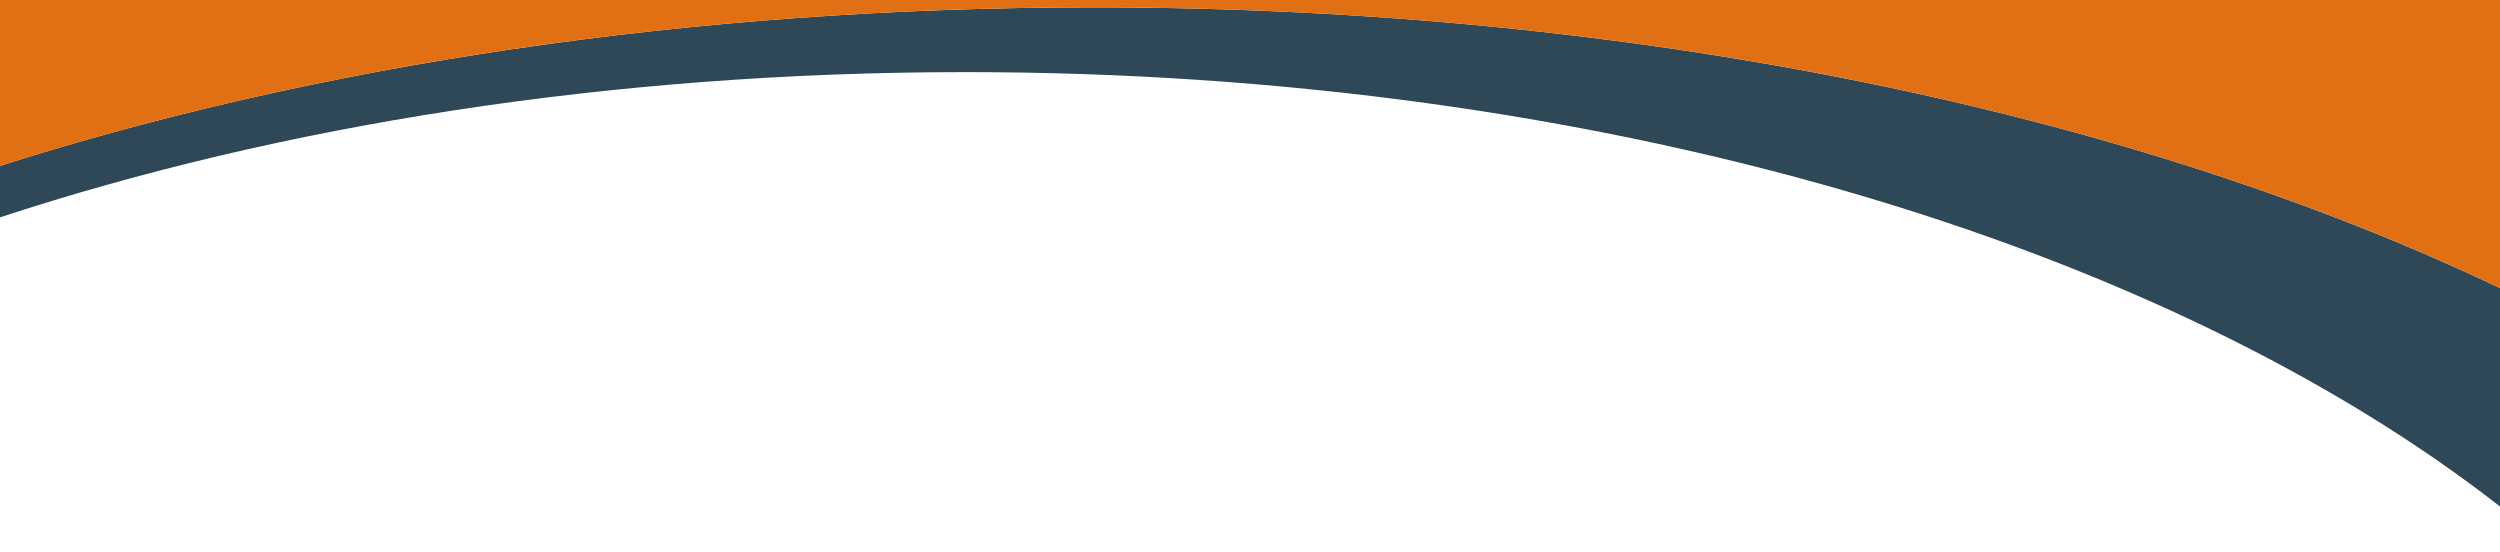
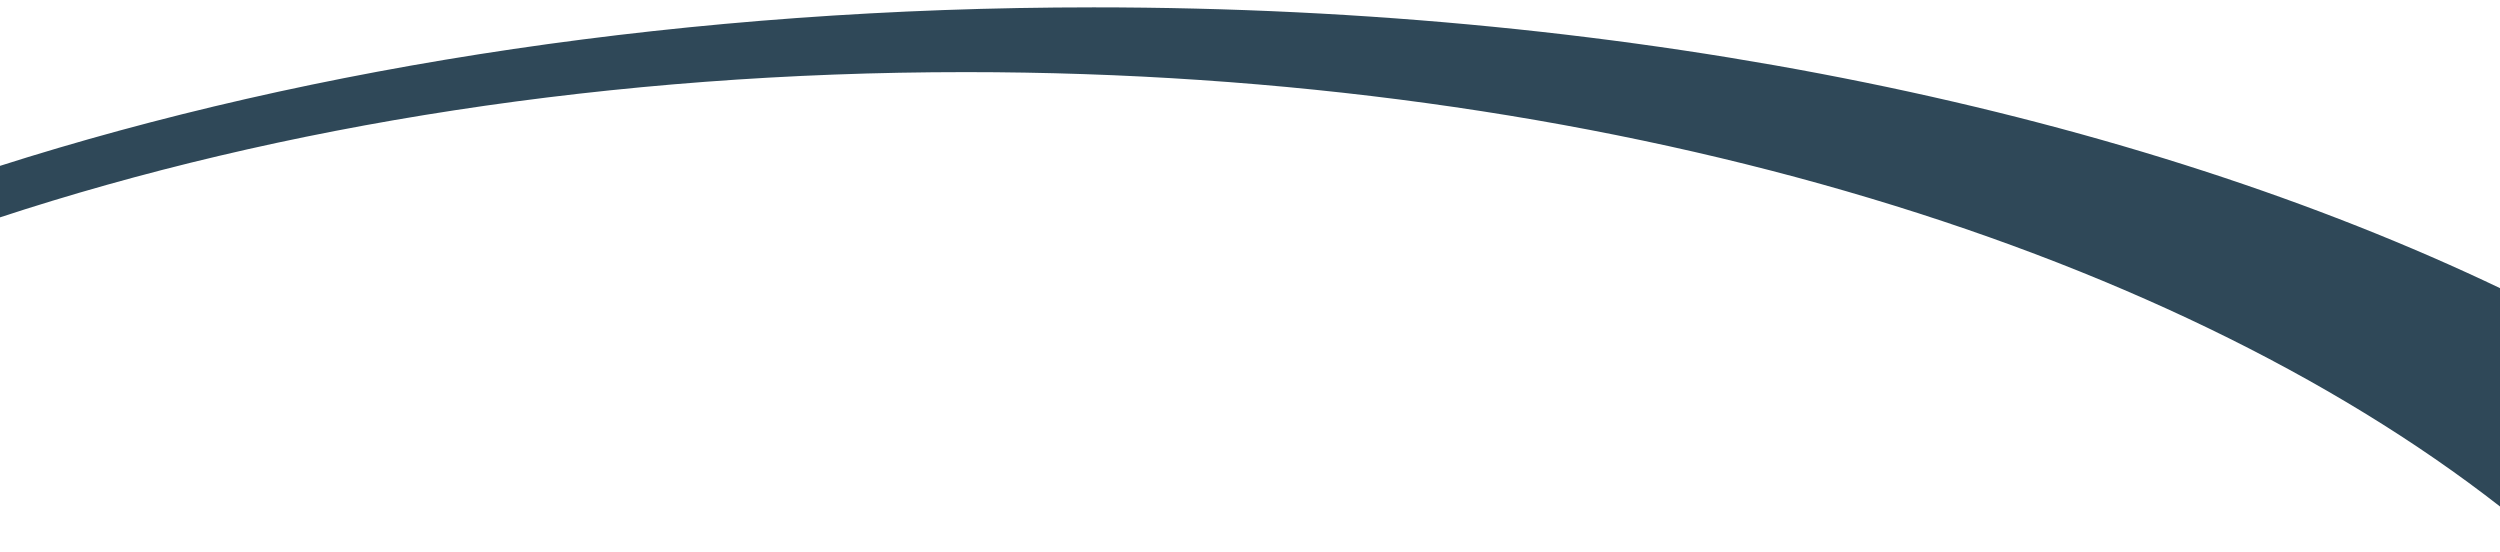
<svg xmlns="http://www.w3.org/2000/svg" version="1.1" id="Layer_1" x="0px" y="0px" viewBox="0 0 339.7 75" style="enable-background:new 0 0 339.7 75;" xml:space="preserve">
  <style type="text/css">
	.st0{fill:#2F4858;}
	.st1{fill:#E17014;}
</style>
  <path class="st0" d="M-0.2,29.6C38.1,17,83.1,9.8,131.2,9.8c86.5,0,162.9,23.4,208.6,59.1V39.2C290.2,15.5,222.9,1,148.6,1  C93.8,1,42.7,8.9-0.2,22.6V29.6z" />
-   <path class="st1" d="M339.8,39.2V-0.2h-340v22.8C42.7,8.9,93.8,1,148.6,1C222.9,1,290.2,15.5,339.8,39.2z" />
</svg>